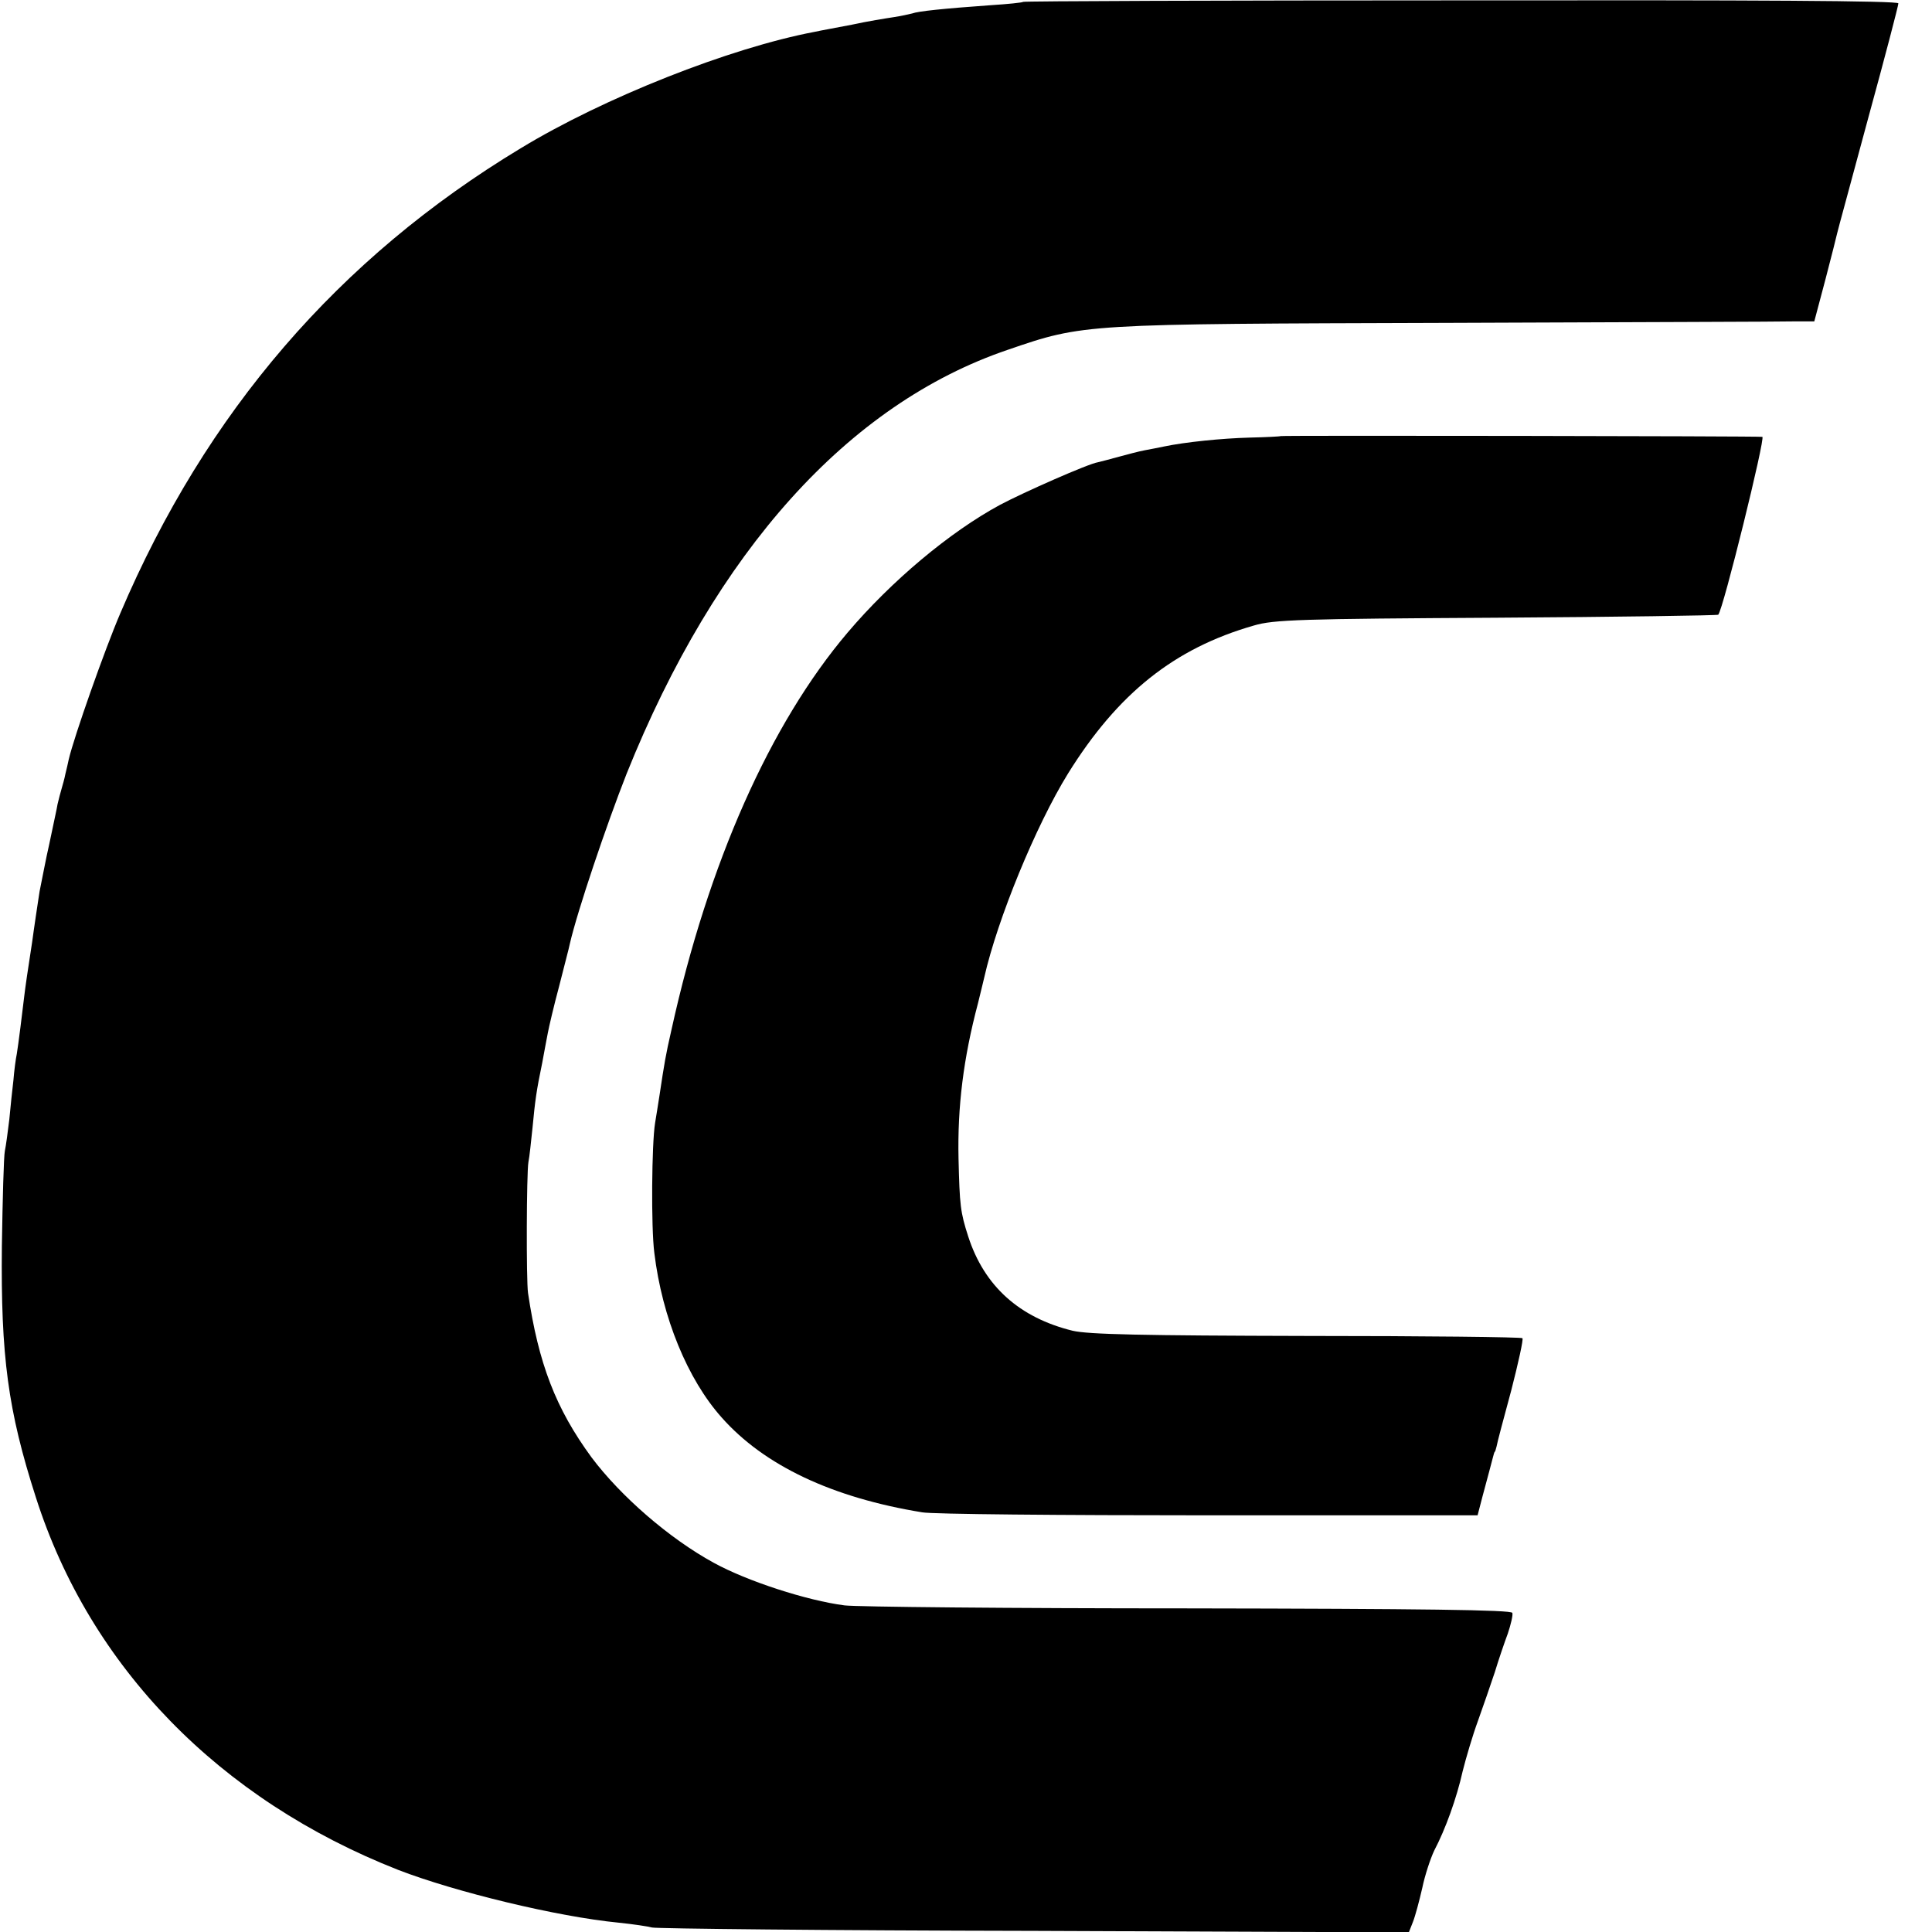
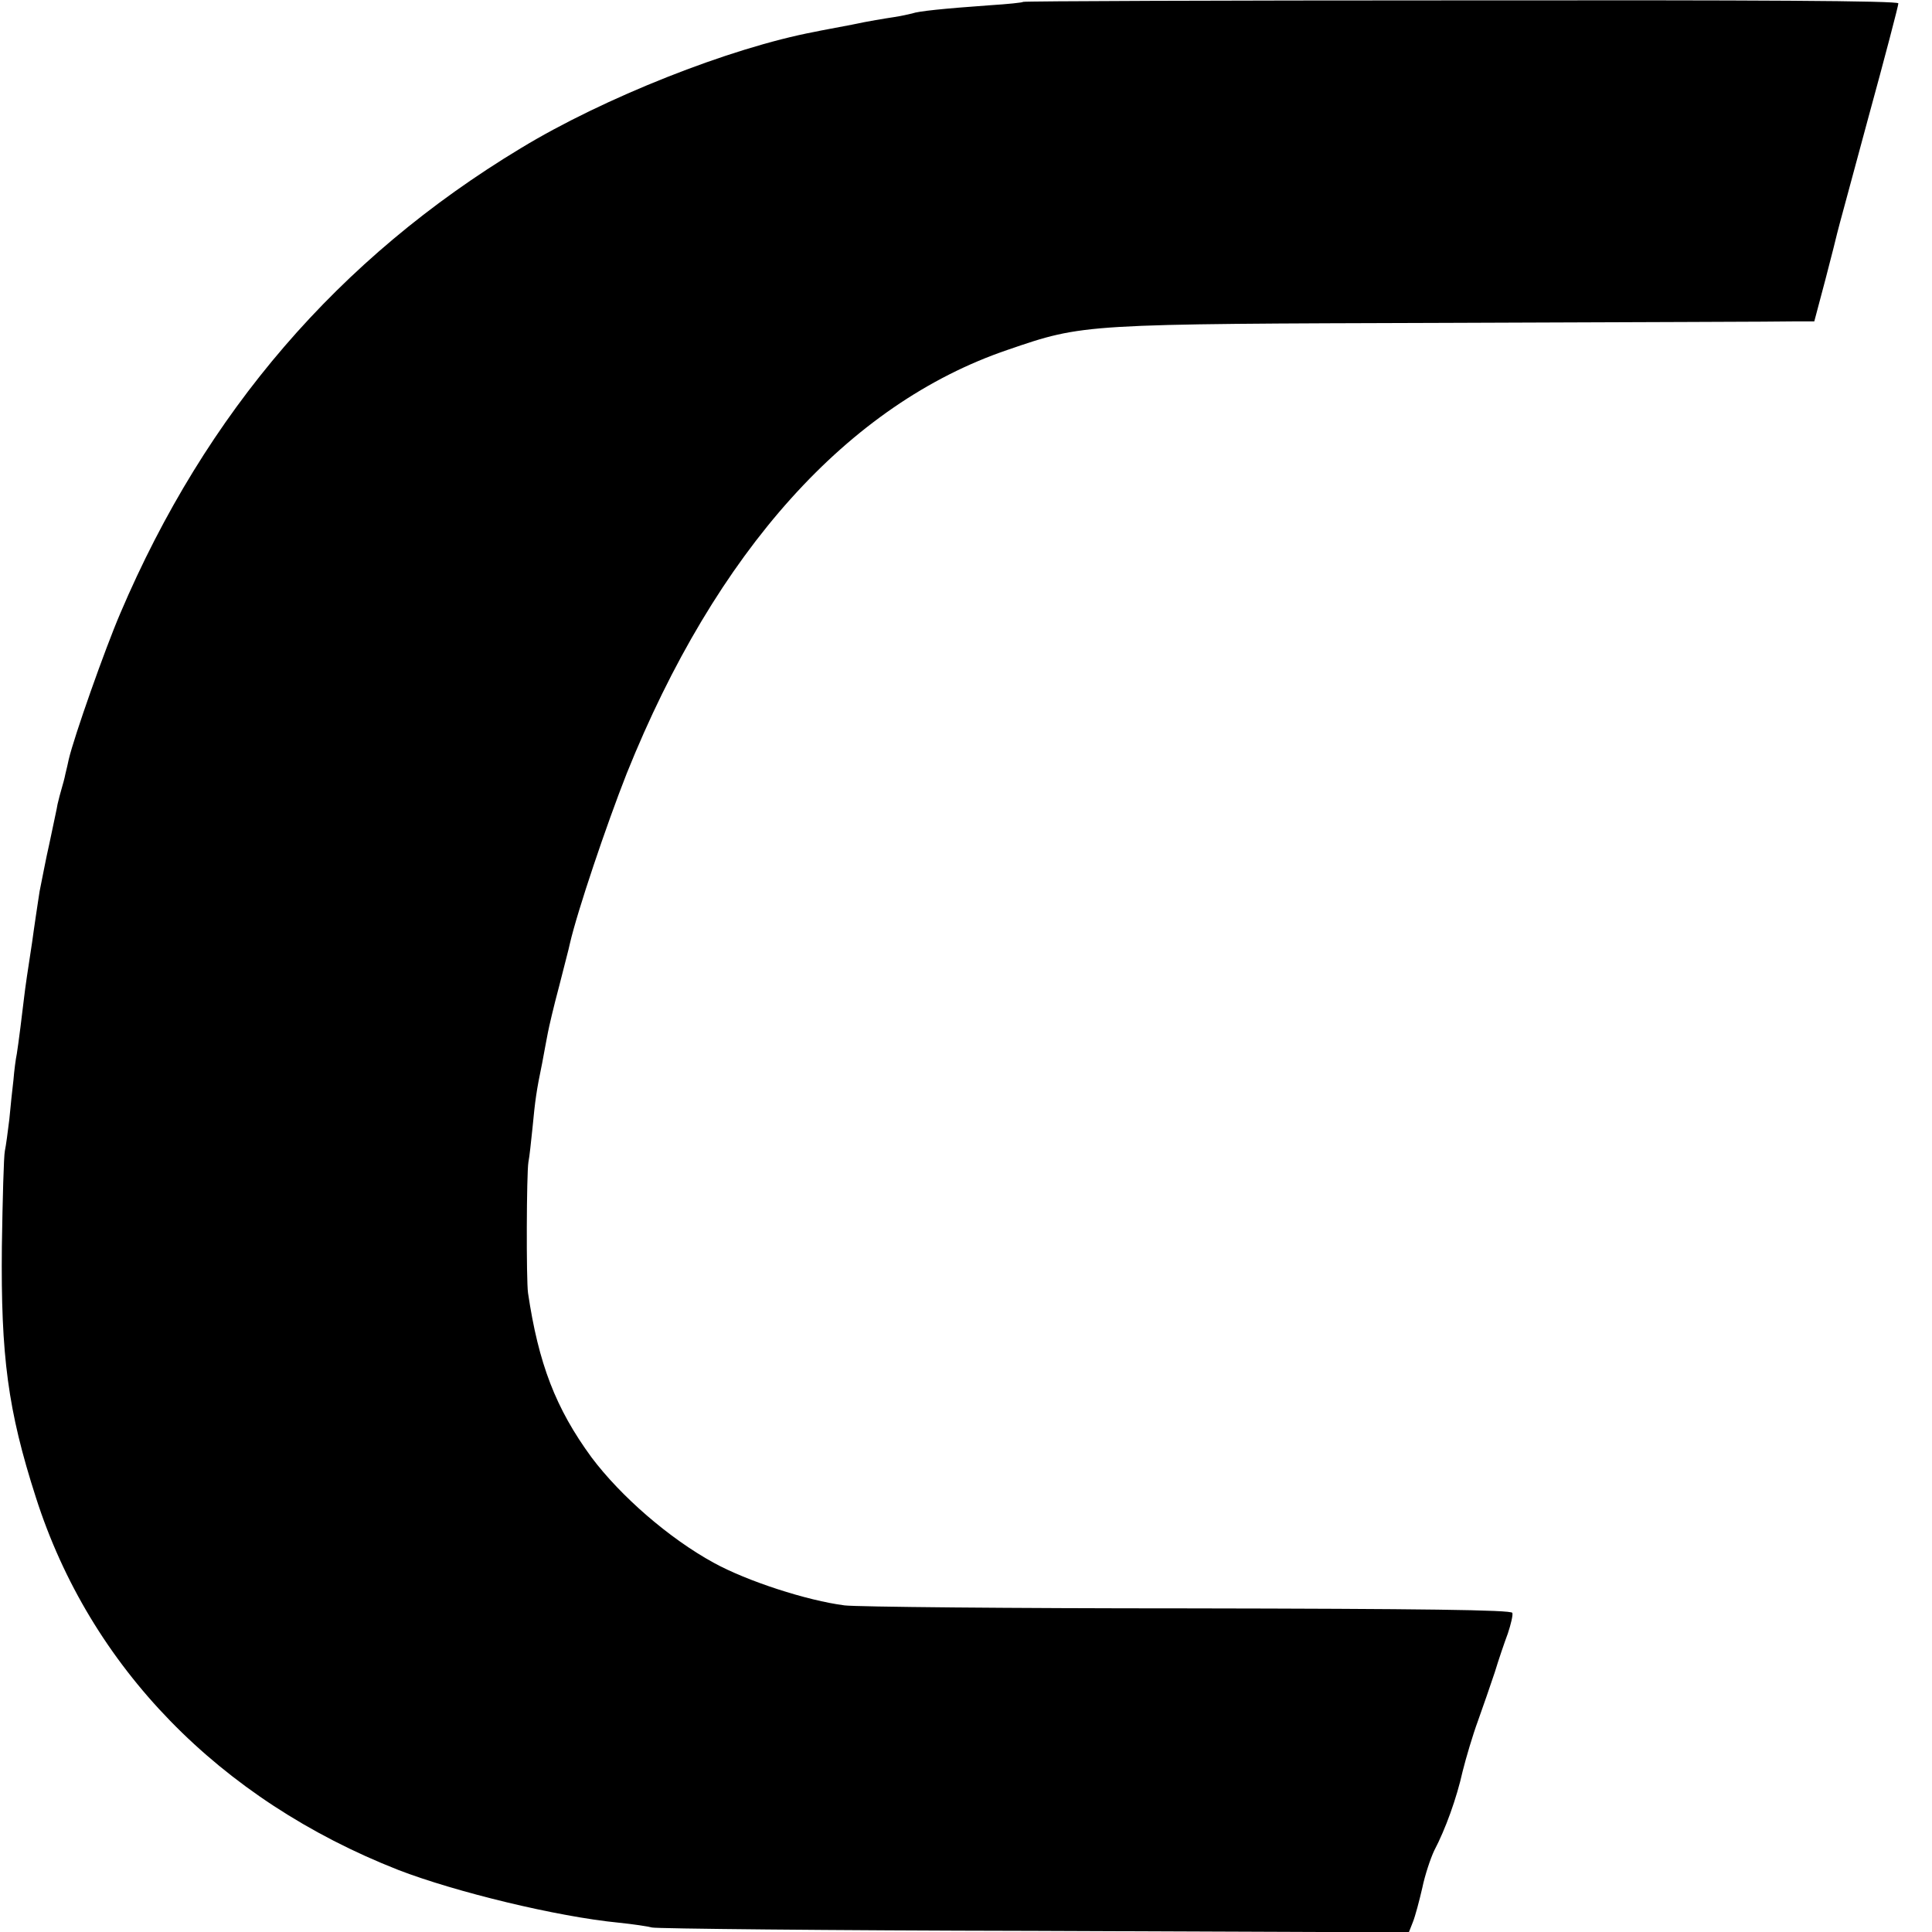
<svg xmlns="http://www.w3.org/2000/svg" version="1.0" width="517pt" height="517pt" viewBox="0 0 517 517" preserveAspectRatio="xMidYMid meet">
  <g transform="translate(0,517) scale(0.1,-0.1)" fill="#000000" stroke="none">
    <path d="M2738 5165 c-2 -2 -41 -6 -88 -9 -126 -9 -193 -16 -209 -22 -8 -2 -30 -7 -50 -10 -20 -3 -70 -11 -111 -20 -41 -8 -86 -16 -99 -19 -228 -43 -566 -177 -788 -312 -487 -294 -842 -706 -1071 -1244 -42 -98 -124 -331 -138 -391 -2 -10 -6 -27 -9 -39 -2 -11 -7 -29 -10 -39 -3 -10 -8 -29 -11 -42 -2 -13 -9 -43 -14 -68 -5 -25 -12 -56 -15 -70 -5 -23 -7 -36 -19 -95 -2 -11 -6 -41 -10 -66 -4 -25 -8 -57 -10 -70 -11 -70 -19 -126 -21 -144 -5 -43 -16 -131 -20 -155 -3 -14 -7 -45 -9 -70 -3 -25 -8 -72 -11 -105 -4 -33 -9 -71 -12 -85 -3 -14 -6 -128 -8 -255 -3 -294 16 -439 91 -672 145 -454 491 -809 970 -997 153 -59 425 -125 589 -141 39 -4 79 -10 90 -13 11 -3 471 -8 1023 -9 l1002 -4 11 28 c6 15 17 56 25 91 7 34 22 79 32 100 30 57 60 140 76 212 9 36 27 97 41 135 14 39 34 97 45 130 10 33 26 80 35 104 8 24 14 49 12 55 -3 8 -241 11 -868 12 -475 0 -889 4 -919 8 -101 13 -261 65 -350 114 -119 65 -249 178 -327 282 -96 131 -142 251 -170 440 -5 35 -4 320 1 350 3 14 7 55 11 92 7 73 10 97 26 174 5 28 12 64 15 80 3 16 16 72 30 124 13 52 27 104 29 115 20 87 98 318 152 455 239 595 593 989 1020 1134 204 70 199 69 1178 72 484 2 903 3 930 4 l50 0 30 113 c16 61 30 117 31 122 1 6 39 144 83 308 45 164 81 302 81 308 0 7 -383 9 -1169 8 -643 0 -1171 -2 -1173 -4z" />
-     <path d="M3427 4003 c-1 -1 -39 -3 -83 -4 -75 -2 -173 -12 -230 -24 -13 -3 -36 -7 -51 -10 -16 -3 -46 -11 -68 -17 -22 -6 -48 -13 -57 -15 -26 -4 -200 -81 -262 -114 -135 -73 -291 -204 -408 -342 -207 -244 -373 -617 -471 -1062 -16 -70 -19 -89 -32 -175 -4 -25 -9 -58 -12 -75 -9 -55 -11 -279 -2 -348 21 -173 89 -338 180 -440 114 -129 297 -215 537 -254 26 -5 371 -8 766 -8 l720 0 13 50 c16 60 23 85 28 105 2 8 4 15 5 15 1 0 3 7 5 15 1 8 19 75 39 149 19 74 33 137 30 140 -3 3 -263 6 -577 6 -440 1 -585 4 -627 14 -142 35 -236 119 -279 252 -21 65 -23 83 -26 209 -3 138 13 268 52 415 8 33 16 65 17 70 35 155 138 406 224 545 133 214 284 335 497 396 53 16 127 18 650 21 324 2 591 6 593 8 13 13 127 475 118 476 -17 2 -1287 4 -1289 2z" />
  </g>
</svg>